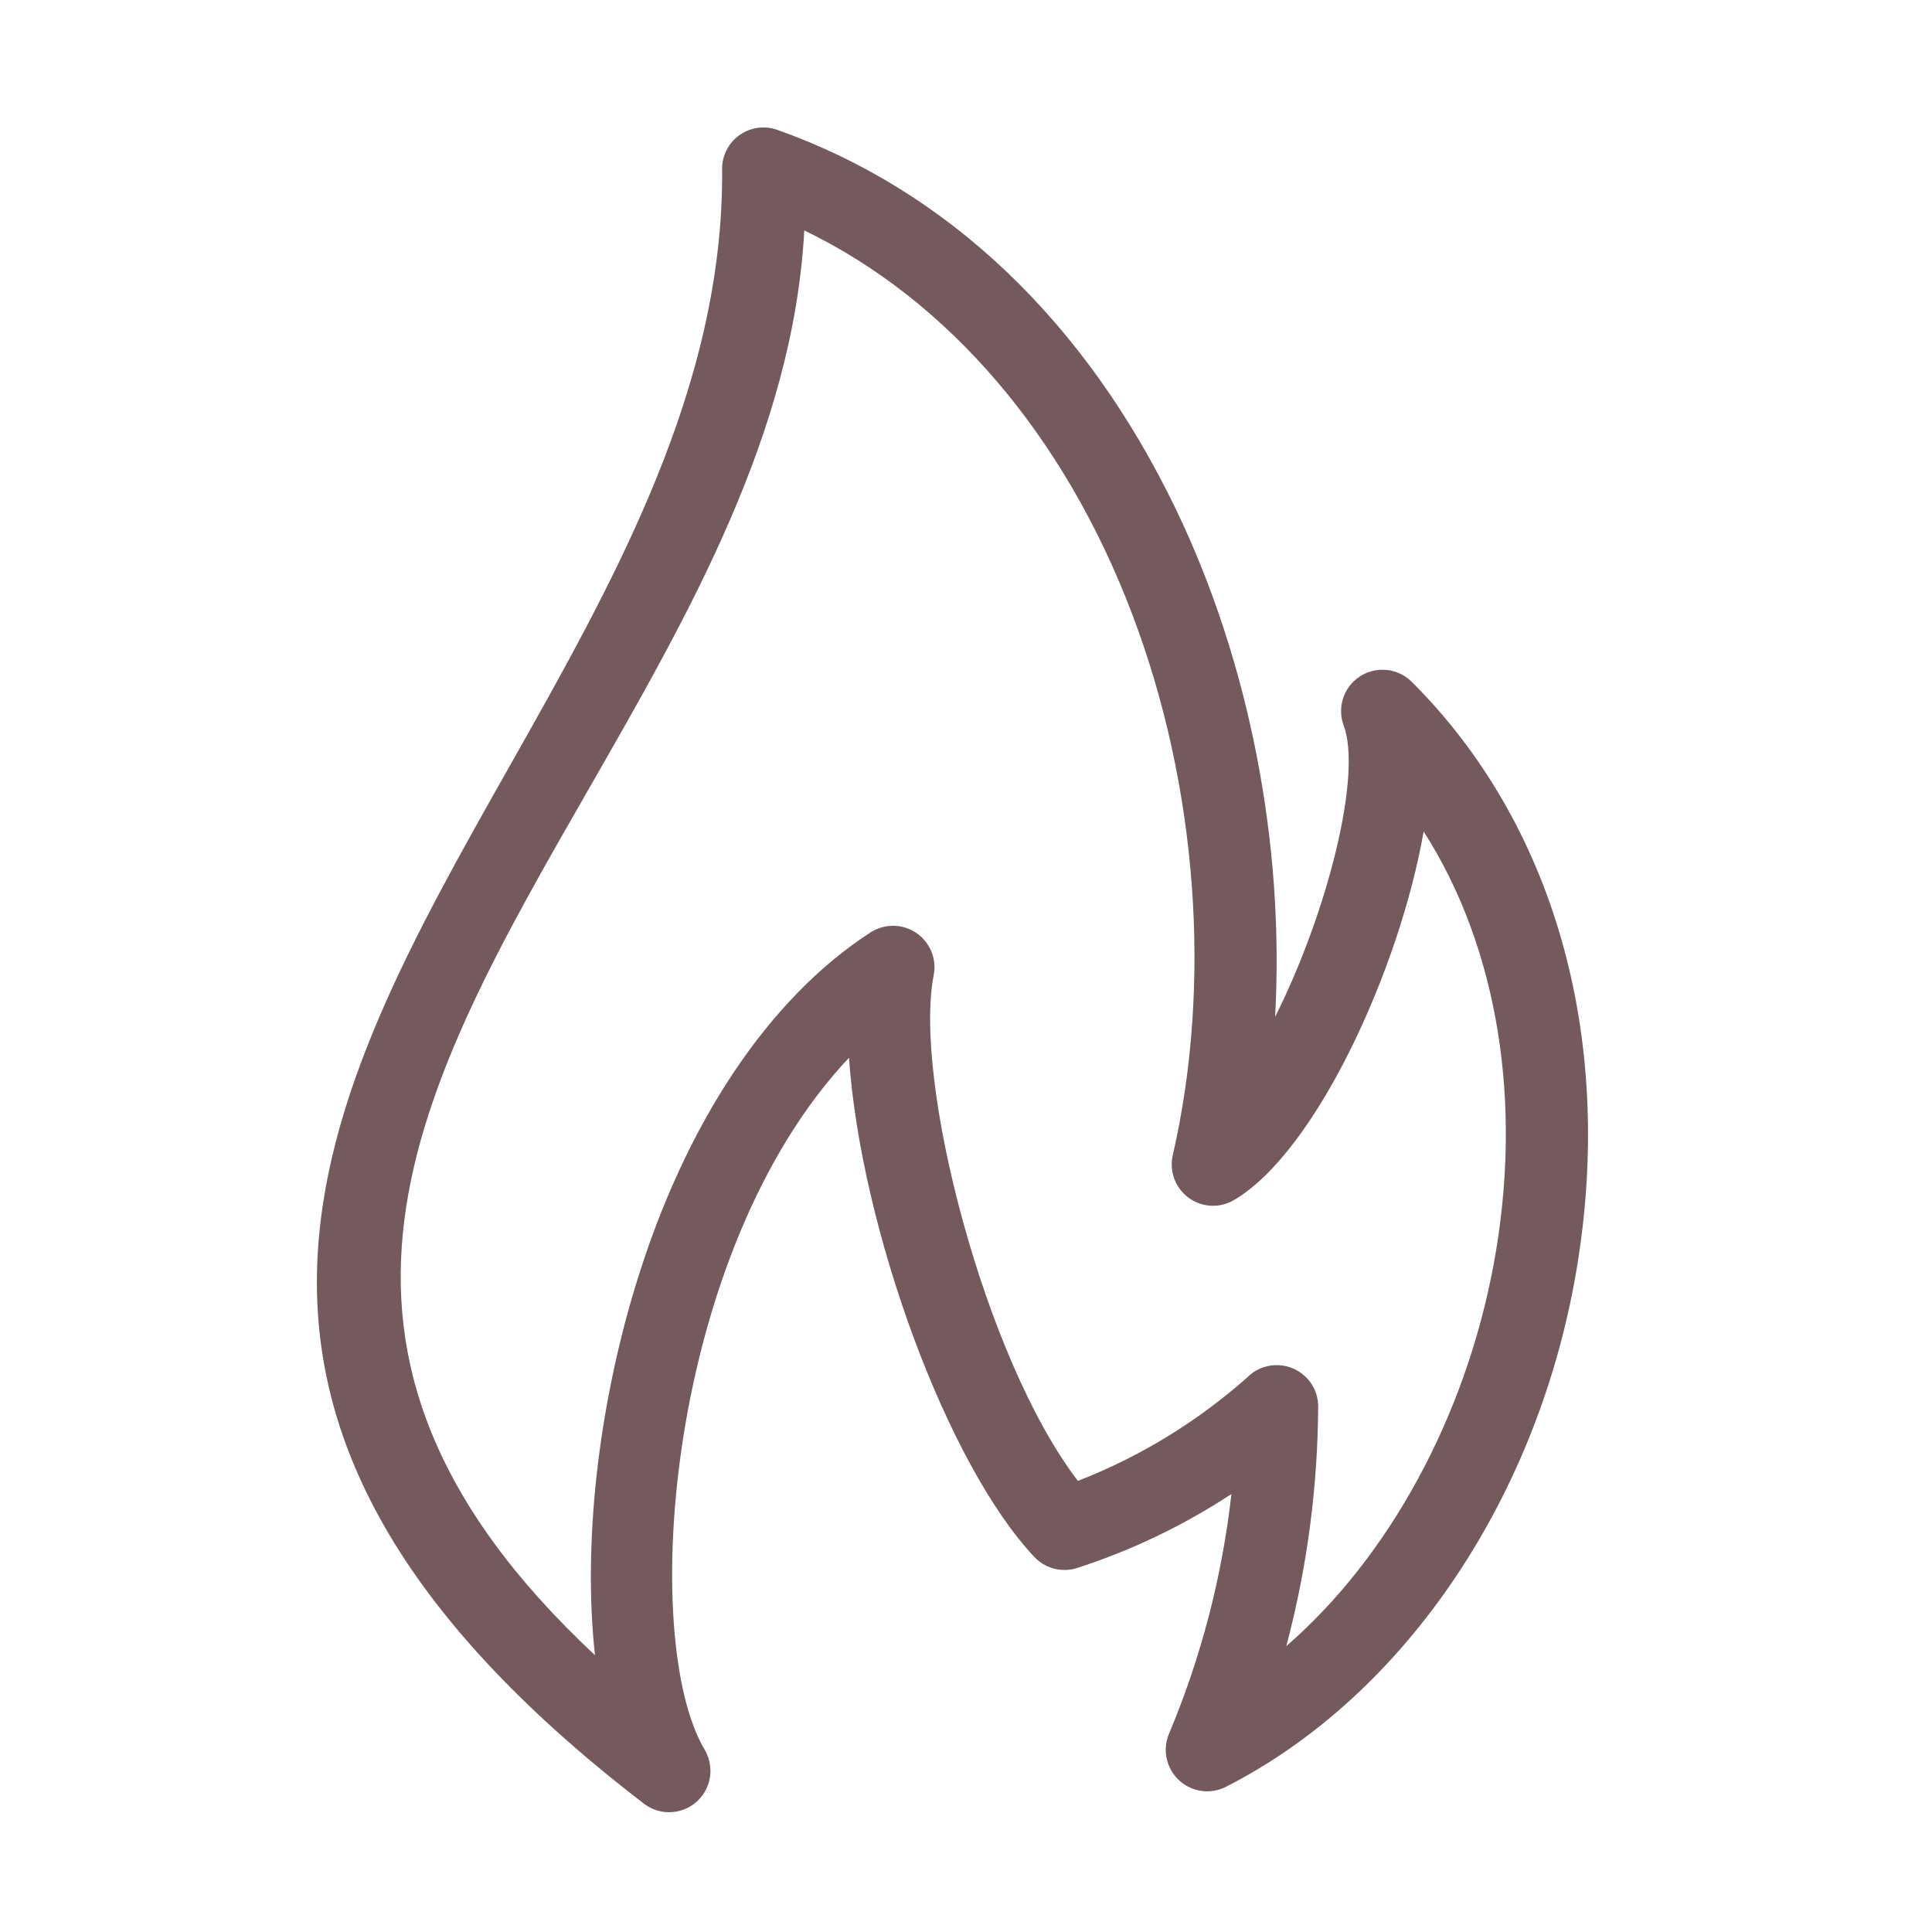
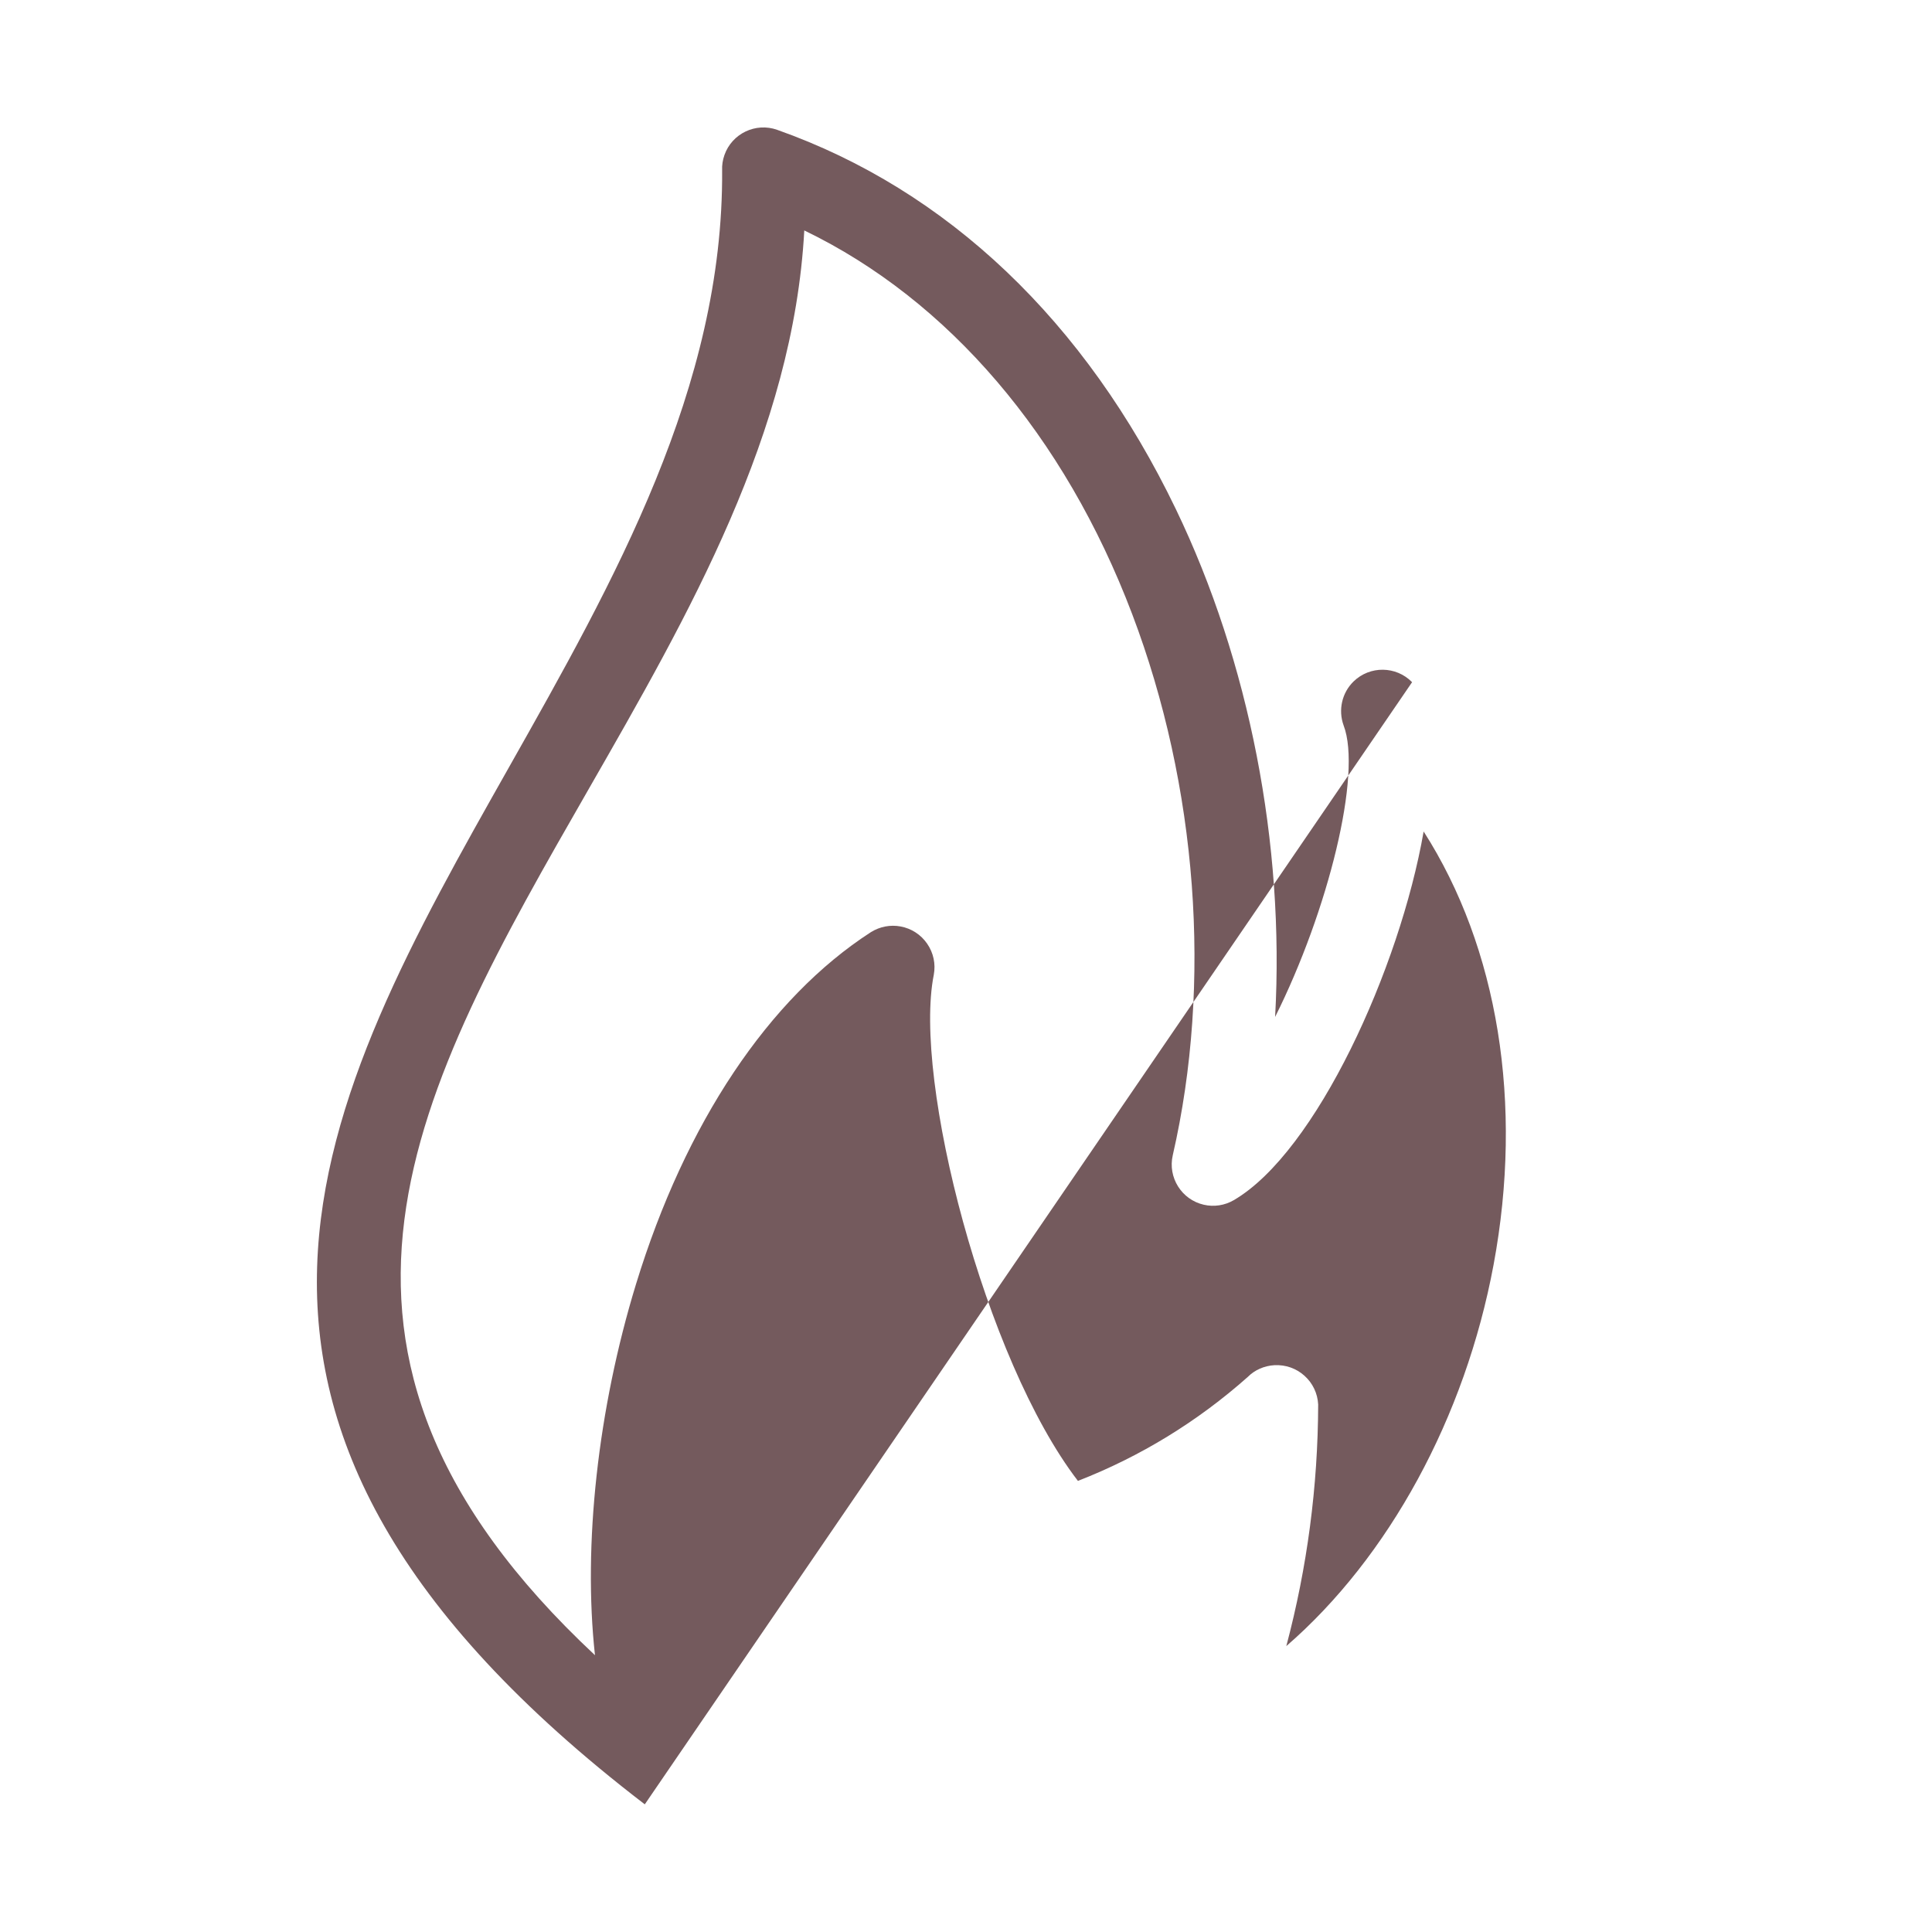
<svg xmlns="http://www.w3.org/2000/svg" id="a" viewBox="0 0 250 250">
-   <path d="M182.723,88.275c-2.062-2.113-5.461-2.154-7.575-.091-1.497,1.461-2.007,3.677-1.288,5.677,2.407,6.257-1.981,23.976-8.861,37.733,1.241-22.35-3.32-45.927-12.837-65.696-11.708-24.323-29.552-41.301-51.602-49.1-2.775-.982-5.834.478-6.815,3.255-.231.652-.332,1.333-.302,1.964.188,28.096-13.931,53.094-27.584,77.269-24.466,43.319-47.575,84.236,17.544,134.17l.033.024c.924.669,2.011,1.02,3.13,1.02.285,0,.572-.022.858-.068,1.413-.227,2.653-.989,3.493-2.148,1.229-1.698,1.353-3.972.299-5.821-8.614-14.383-4.924-64.591,18.641-89.587,1.555,22.233,12.725,52.685,24.008,64.617,1.341,1.413,3.344,1.987,5.309,1.473,7.146-2.292,13.917-5.528,20.17-9.638-1.198,10.65-3.898,21.043-8.031,30.915-1.207,2.7.009,5.879,2.708,7.084,1.459.652,3.121.625,4.576-.094,23.354-11.867,40.818-37.92,45.579-67.99,4.654-29.399-3.169-56.73-21.451-74.968ZM170.57,181.728c-.076-1.432-.705-2.748-1.772-3.707-1.065-.958-2.431-1.435-3.872-1.368-1.336.07-2.59.634-3.461,1.519-6.503,5.777-13.894,10.301-21.981,13.456-12.06-15.697-21.368-51.91-18.652-65.496.26-1.41-.044-2.836-.858-4.017-.813-1.18-2.037-1.973-3.447-2.233-1.318-.243-2.674.014-3.833.737-13.217,8.535-24.009,24.7-30.386,45.517-4.963,16.204-6.881,33.81-5.32,48.046-42.387-39.619-23.102-73.228-.854-112.008,13.043-22.733,26.518-46.218,27.939-72.357,18.648,8.999,33.665,26.544,42.432,49.654,8.444,22.258,10.356,47.78,5.248,70.022-.657,2.87,1.143,5.741,4.014,6.399,1.323.304,2.702.095,3.88-.591,10.652-6.207,21.489-30.012,24.57-47.708,9.625,15.035,12.927,35.222,9.051,56.056-3.68,19.781-13.574,37.87-26.822,49.356,2.704-10.179,4.091-20.658,4.124-31.277Z" style="stroke:none;fill:#745a5d;" />
+   <path d="M182.723,88.275c-2.062-2.113-5.461-2.154-7.575-.091-1.497,1.461-2.007,3.677-1.288,5.677,2.407,6.257-1.981,23.976-8.861,37.733,1.241-22.35-3.32-45.927-12.837-65.696-11.708-24.323-29.552-41.301-51.602-49.1-2.775-.982-5.834.478-6.815,3.255-.231.652-.332,1.333-.302,1.964.188,28.096-13.931,53.094-27.584,77.269-24.466,43.319-47.575,84.236,17.544,134.17l.033.024ZM170.57,181.728c-.076-1.432-.705-2.748-1.772-3.707-1.065-.958-2.431-1.435-3.872-1.368-1.336.07-2.59.634-3.461,1.519-6.503,5.777-13.894,10.301-21.981,13.456-12.06-15.697-21.368-51.91-18.652-65.496.26-1.41-.044-2.836-.858-4.017-.813-1.18-2.037-1.973-3.447-2.233-1.318-.243-2.674.014-3.833.737-13.217,8.535-24.009,24.7-30.386,45.517-4.963,16.204-6.881,33.81-5.32,48.046-42.387-39.619-23.102-73.228-.854-112.008,13.043-22.733,26.518-46.218,27.939-72.357,18.648,8.999,33.665,26.544,42.432,49.654,8.444,22.258,10.356,47.78,5.248,70.022-.657,2.87,1.143,5.741,4.014,6.399,1.323.304,2.702.095,3.88-.591,10.652-6.207,21.489-30.012,24.57-47.708,9.625,15.035,12.927,35.222,9.051,56.056-3.68,19.781-13.574,37.87-26.822,49.356,2.704-10.179,4.091-20.658,4.124-31.277Z" style="stroke:none;fill:#745a5d;" />
</svg>